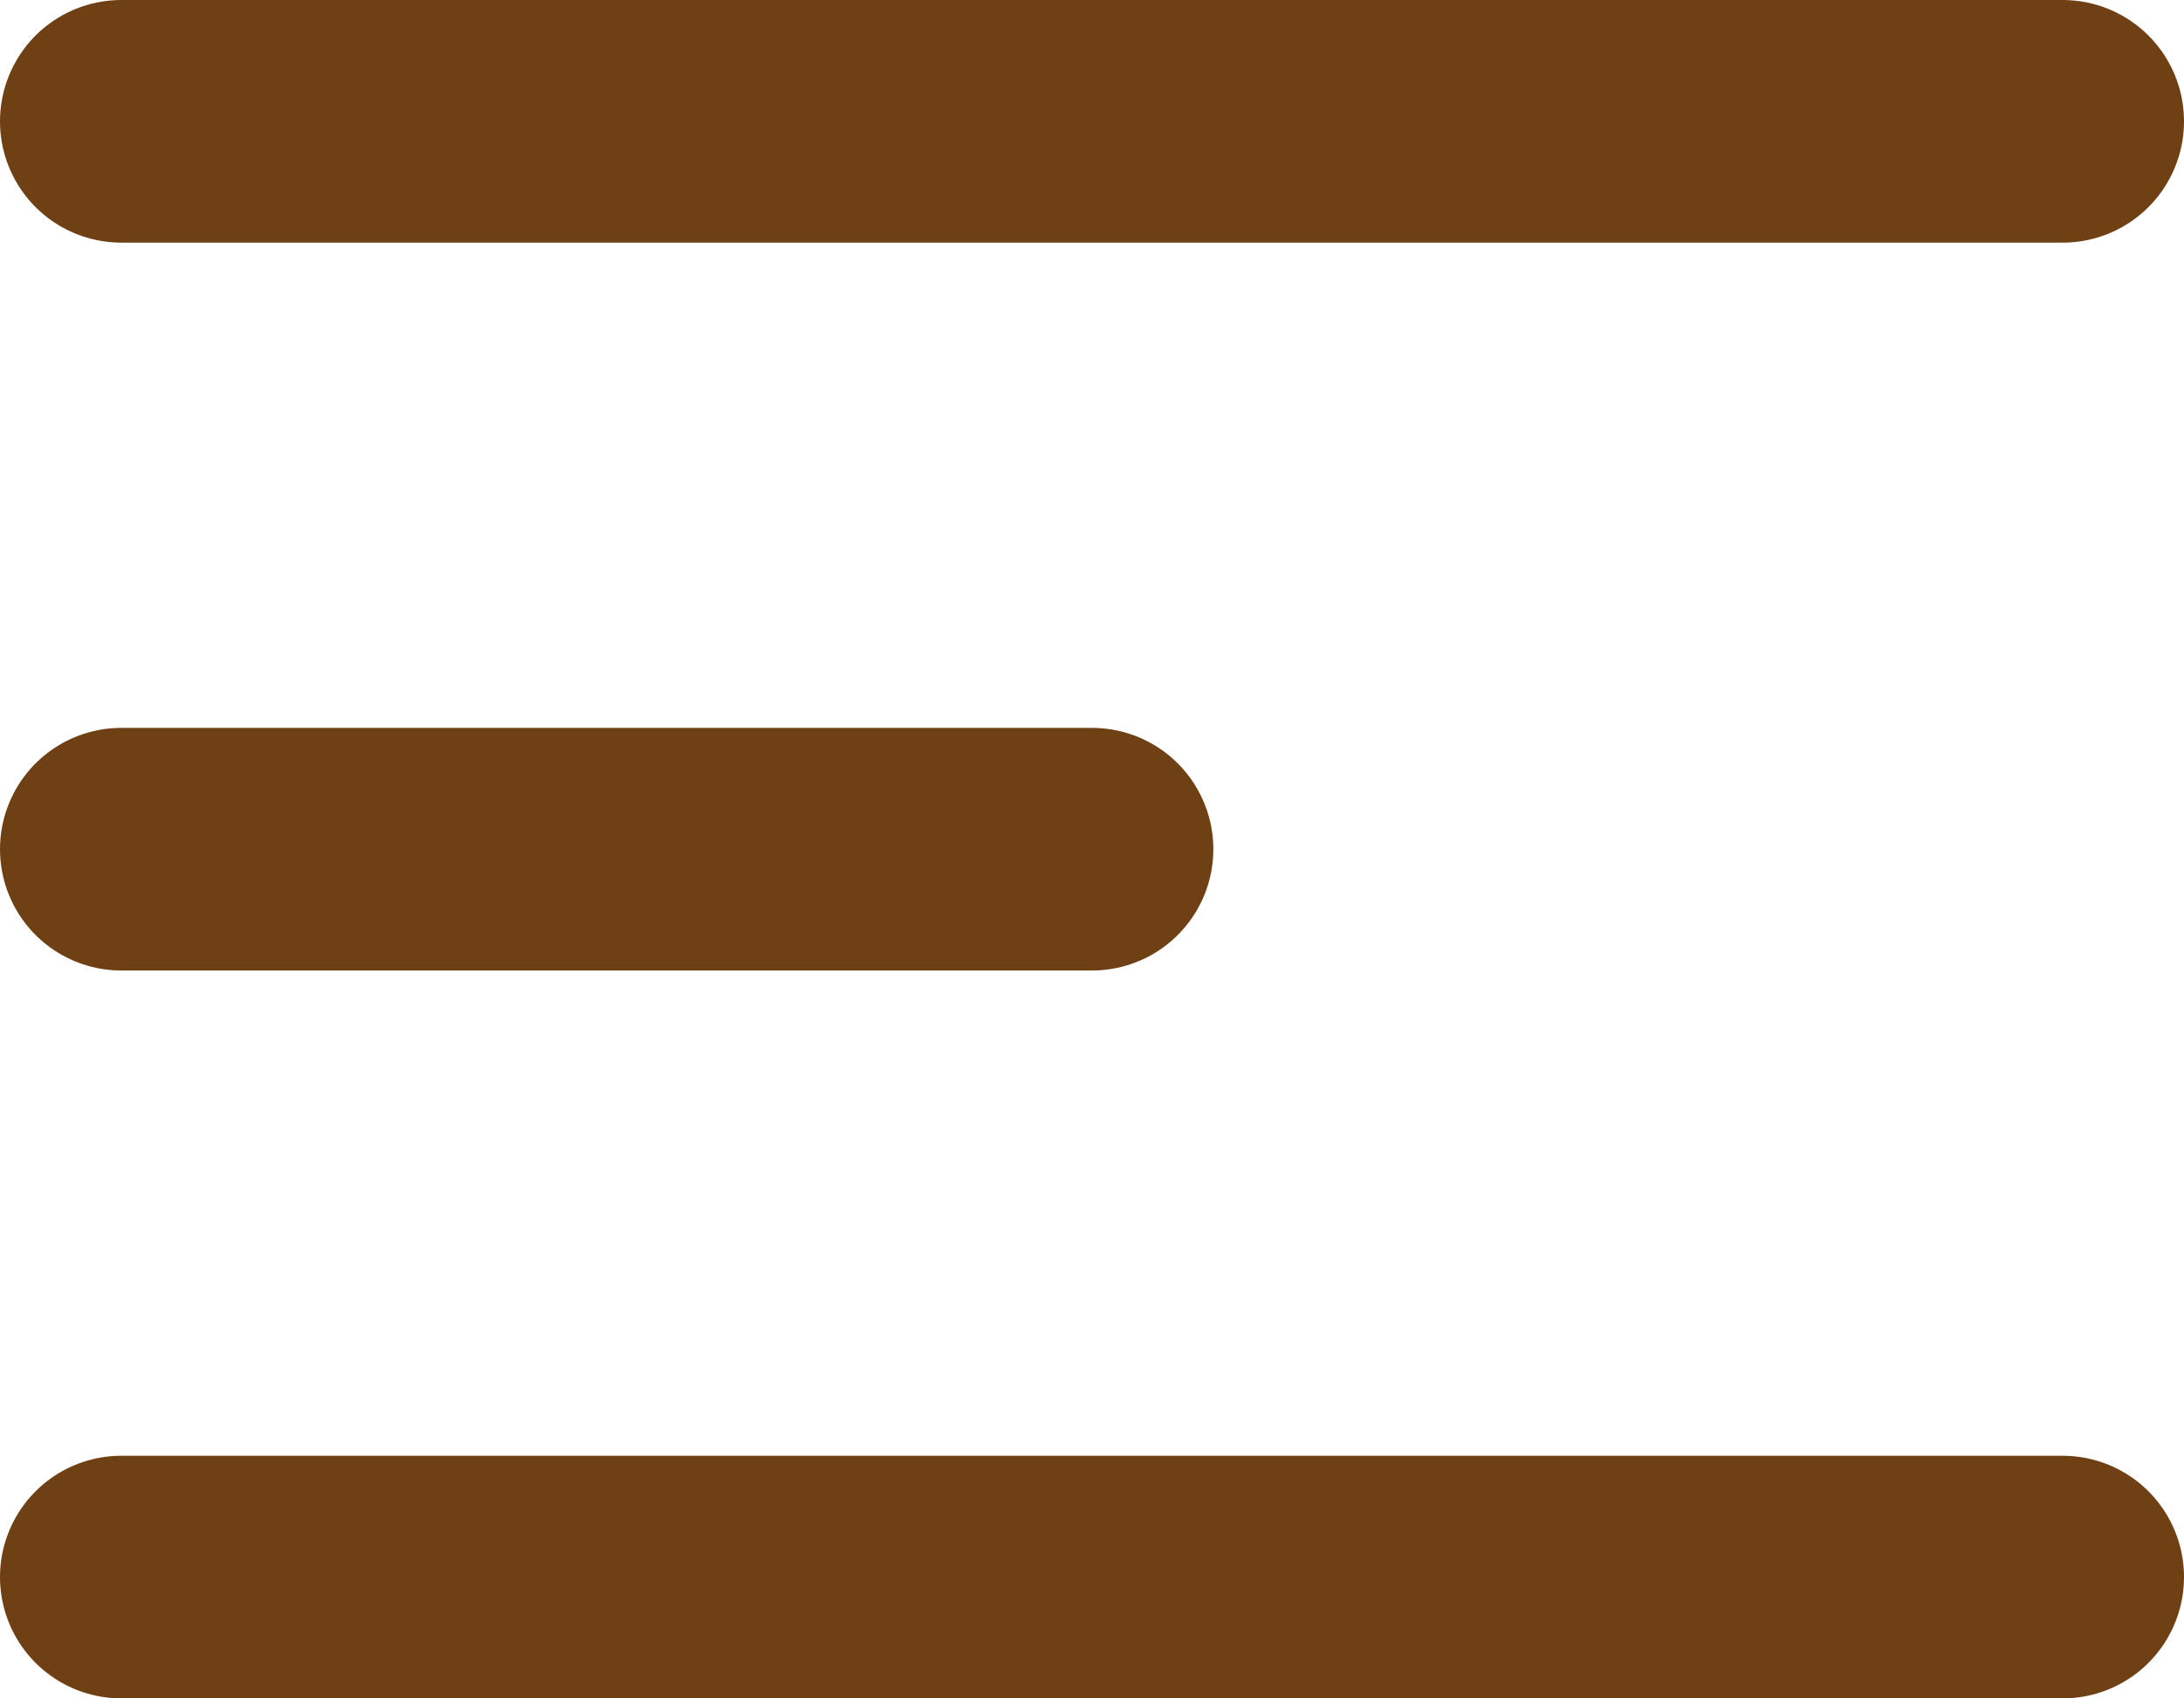
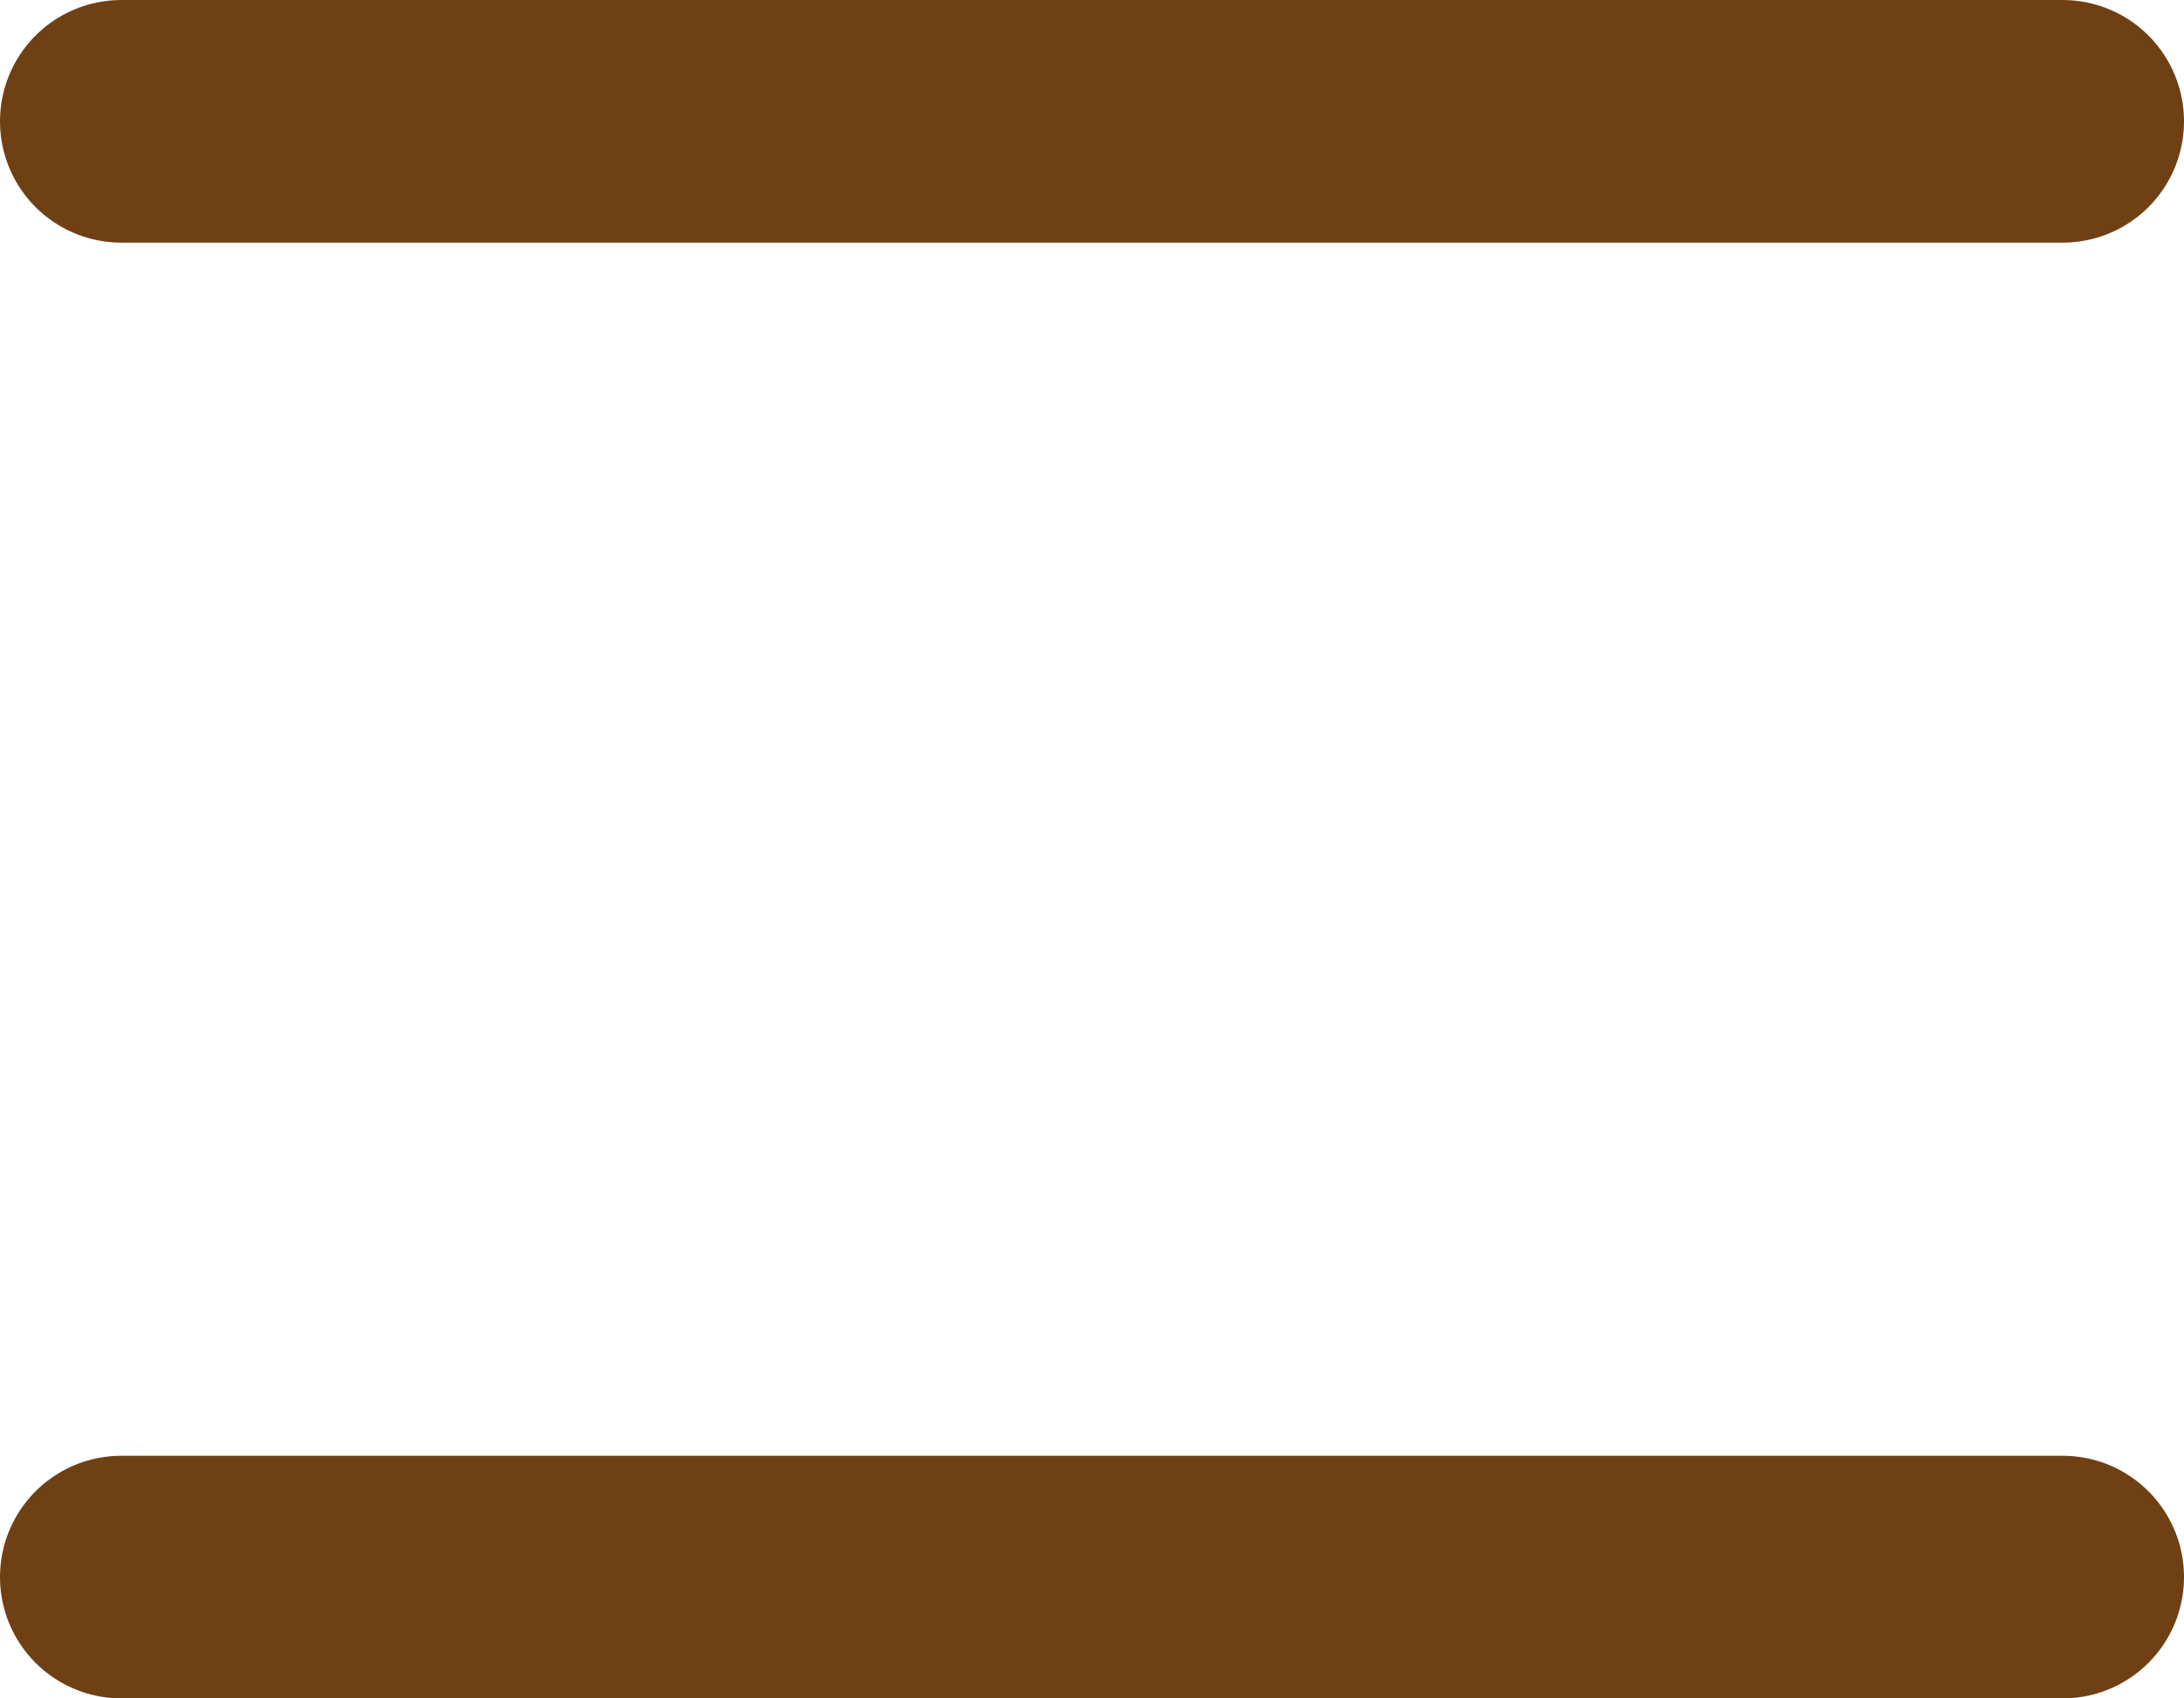
<svg xmlns="http://www.w3.org/2000/svg" width="18" height="14" viewBox="0 0 18 14" fill="none">
-   <path d="M1 1H17M1 7H9M1 13H17" stroke="#704015" stroke-width="2" stroke-linecap="round" stroke-linejoin="round" />
+   <path d="M1 1H17H9M1 13H17" stroke="#704015" stroke-width="2" stroke-linecap="round" stroke-linejoin="round" />
</svg>